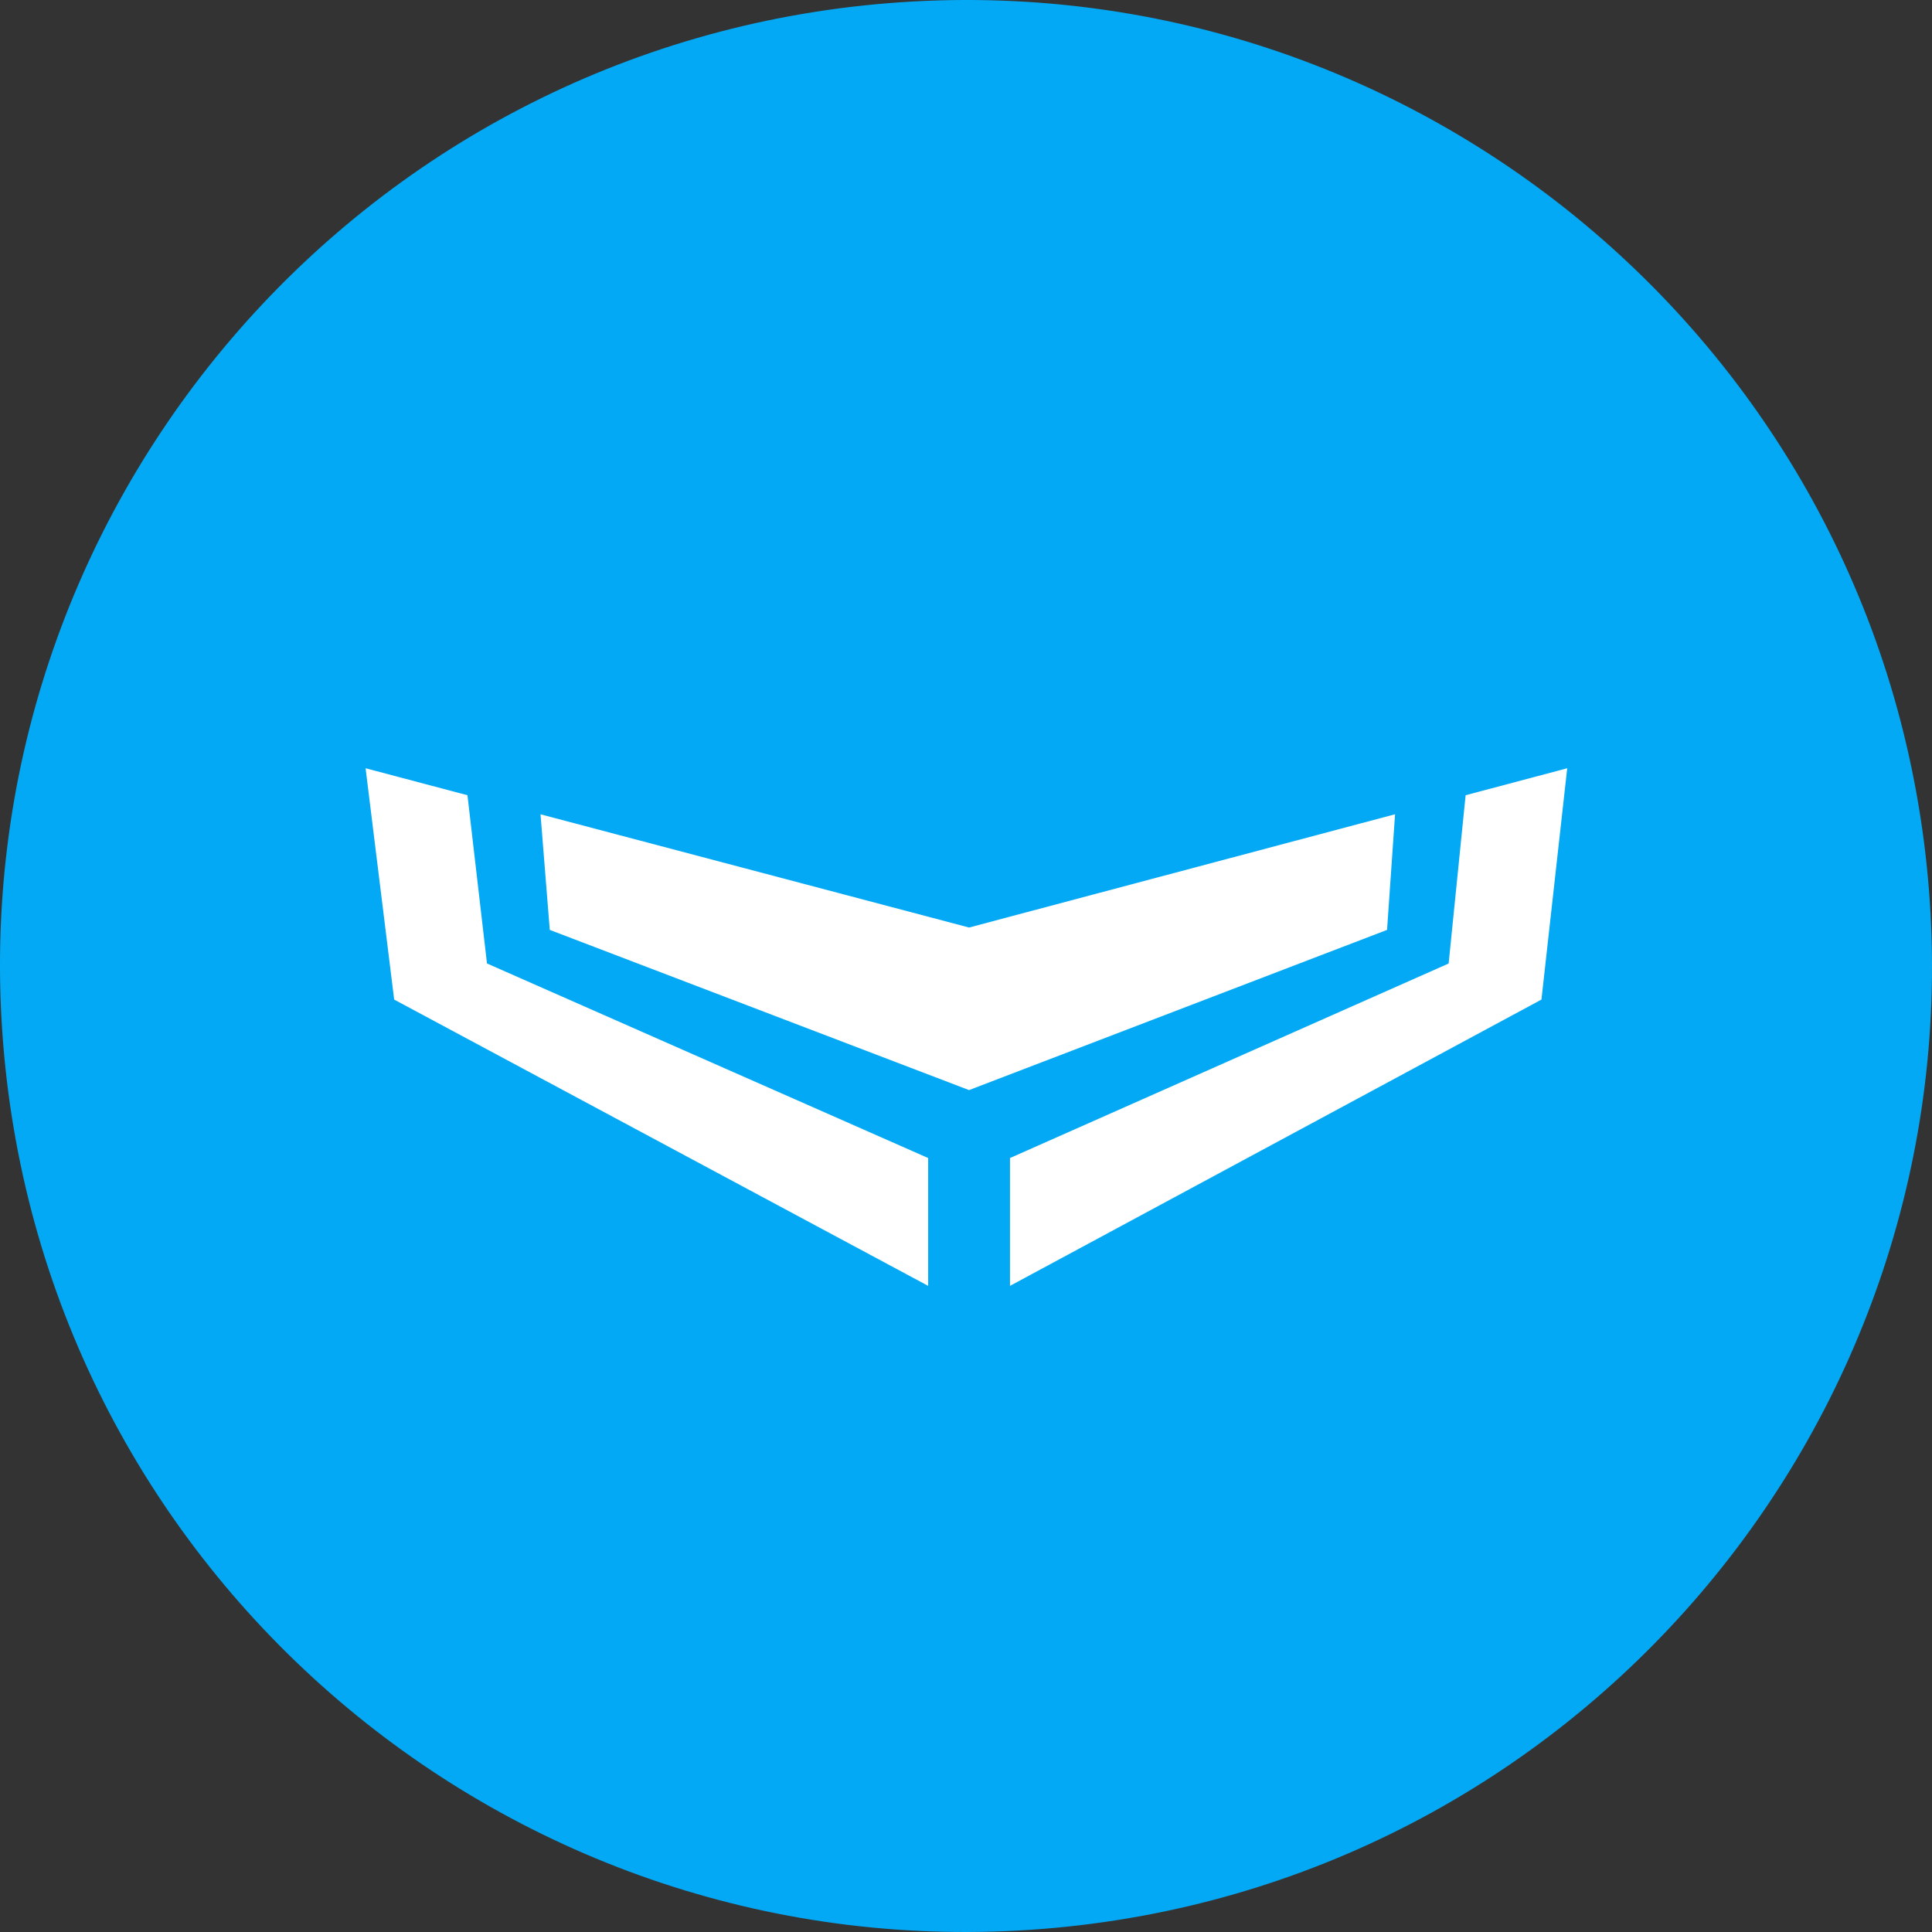
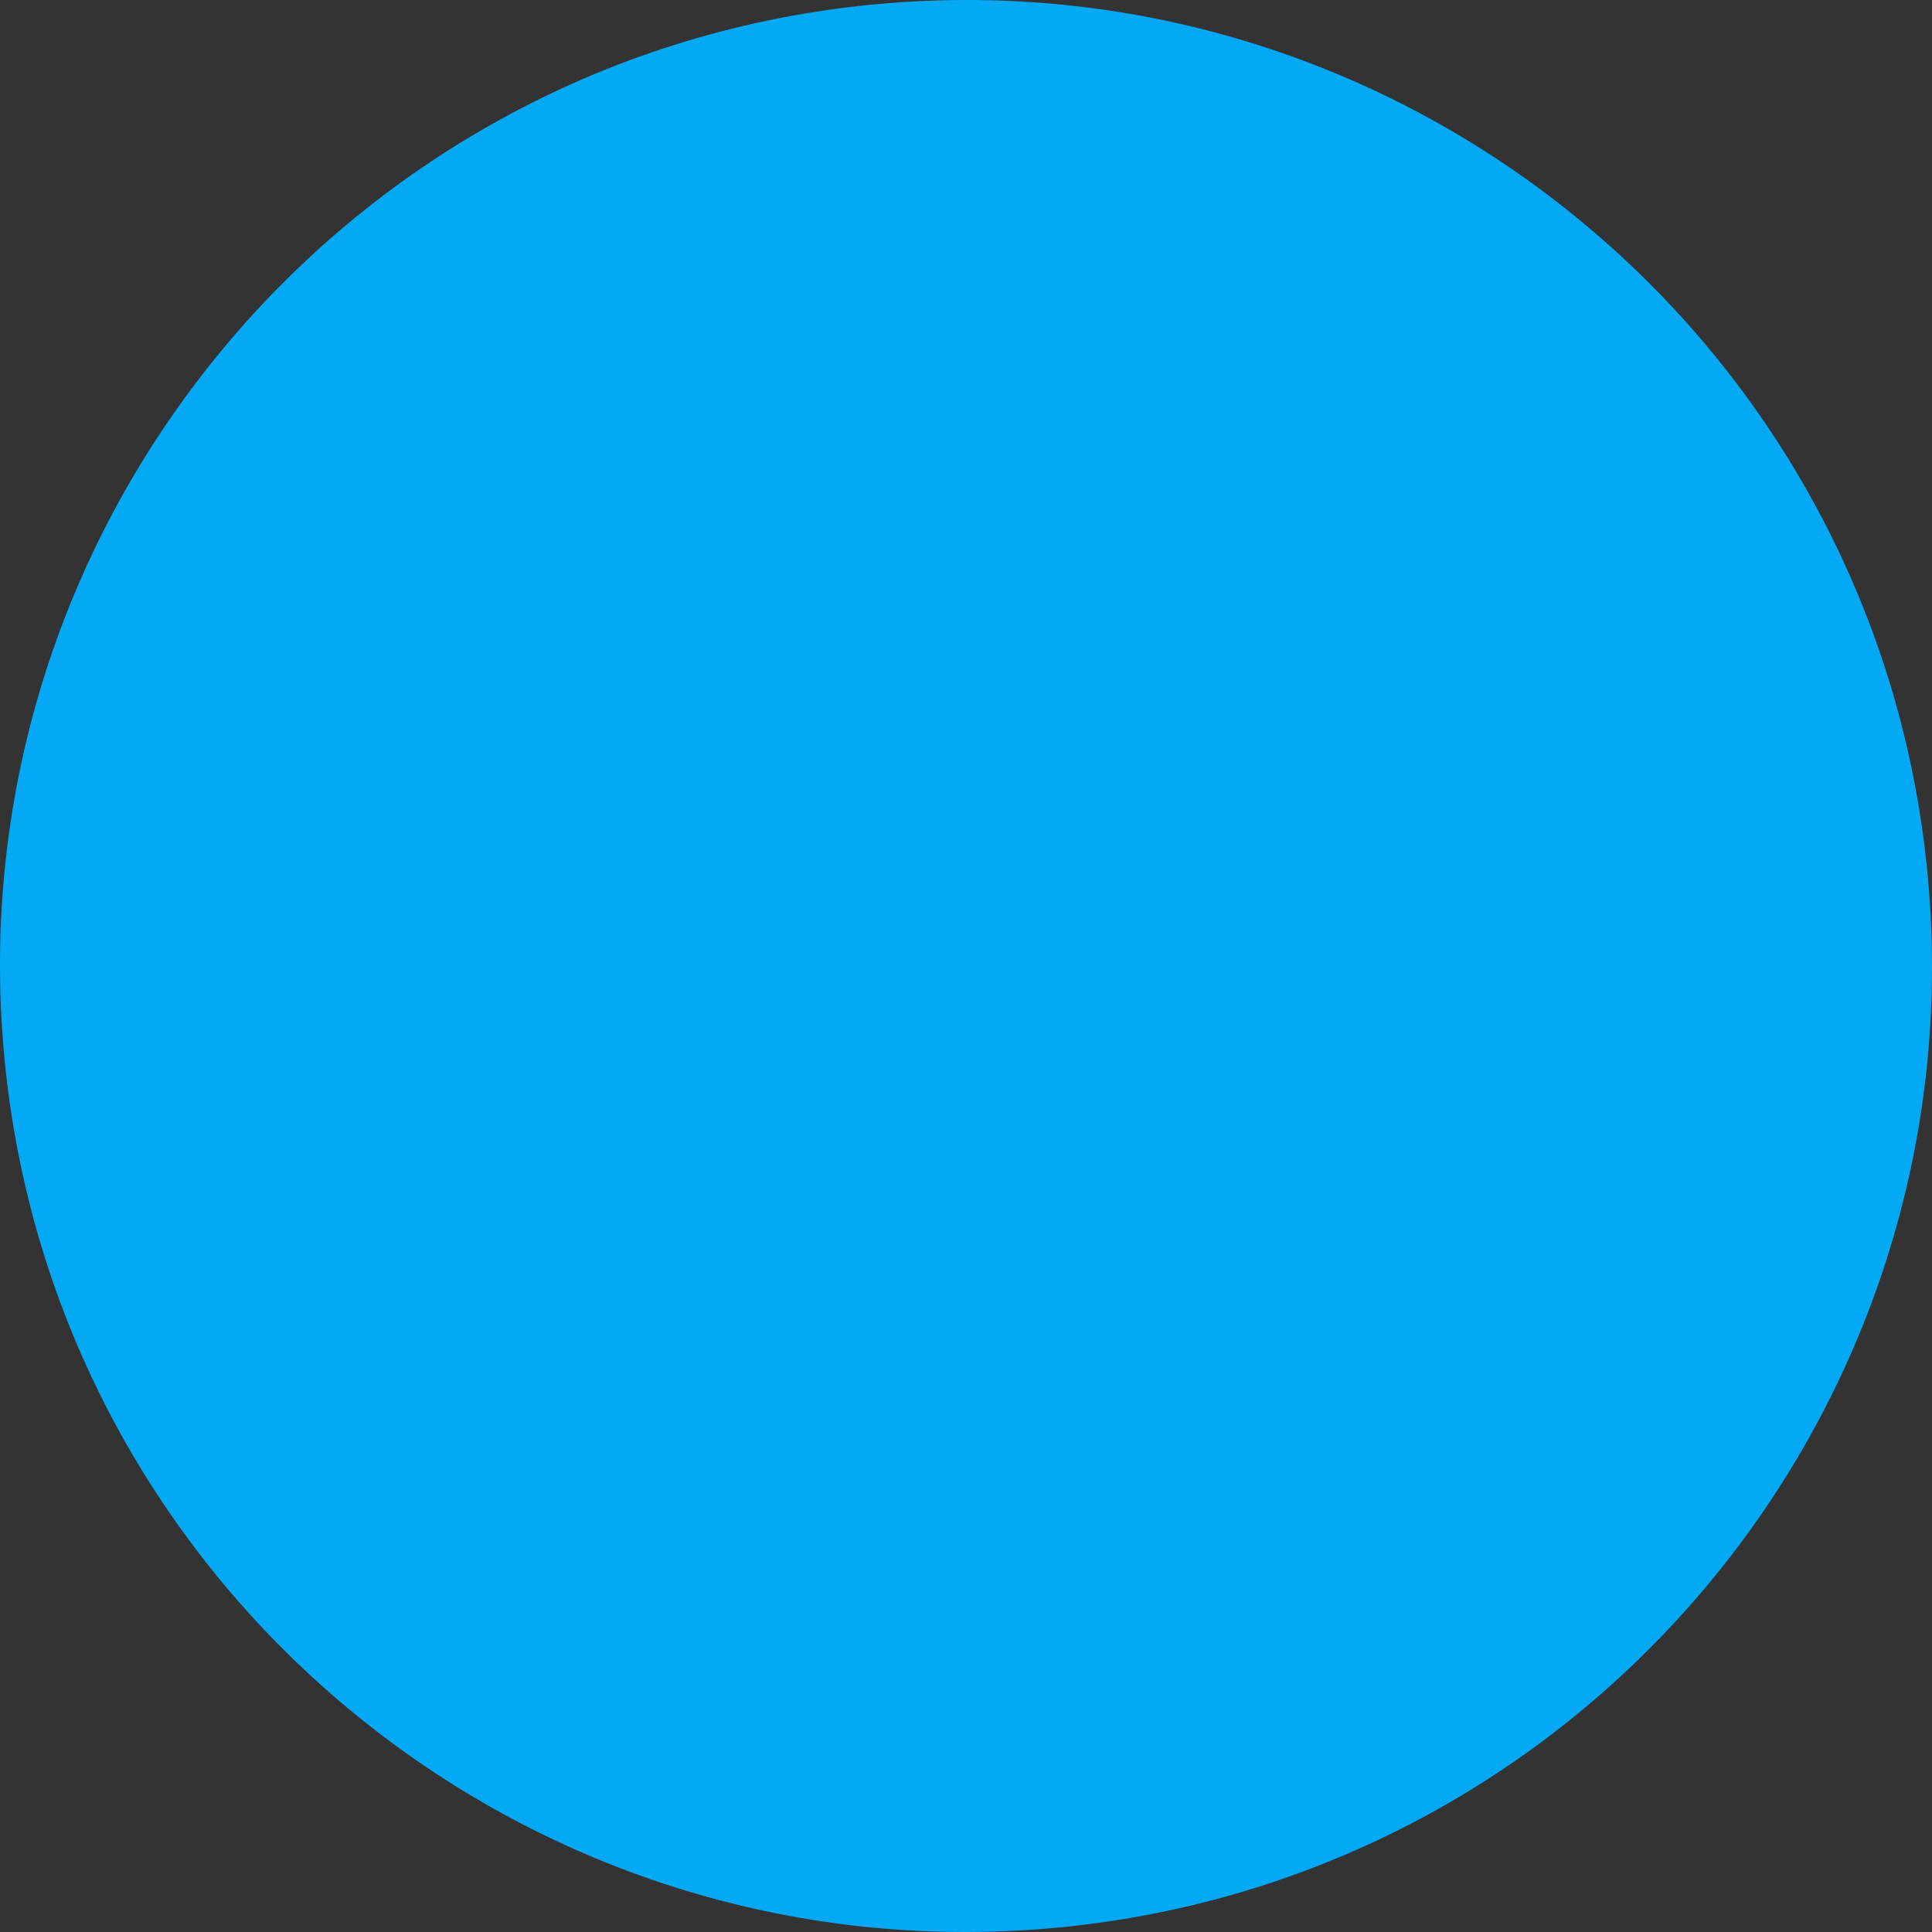
<svg xmlns="http://www.w3.org/2000/svg" width="48" height="48" viewBox="0 0 48 48">
  <rect x="0" y="0" width="48" height="48" fill="#333333" stroke="none" />
  <g fill="none" fill-rule="evenodd">
    <path d="M.076 25.896C-.97 12.684 8.891 1.124 22.104.076 35.316-.97 46.876 8.891 47.924 22.104c1.047 13.213-8.815 24.773-22.028 25.82C12.684 48.97 1.124 39.109.076 25.896z" fill="#03A9F4" />
-     <path d="M11.614 19.757l.485 4.18 10.961 4.834v3.176L9.793 24.834l-.71-5.747 2.53.67zm24.8 0l2.523-.67-.64 5.747-13.204 7.113v-3.176l10.898-4.833.422-4.181zm-1.754.474l-.199 2.872-10.385 3.98-10.417-3.98-.23-2.872 10.647 2.813L34.66 20.23z" fill="#FFF" />
  </g>
</svg>